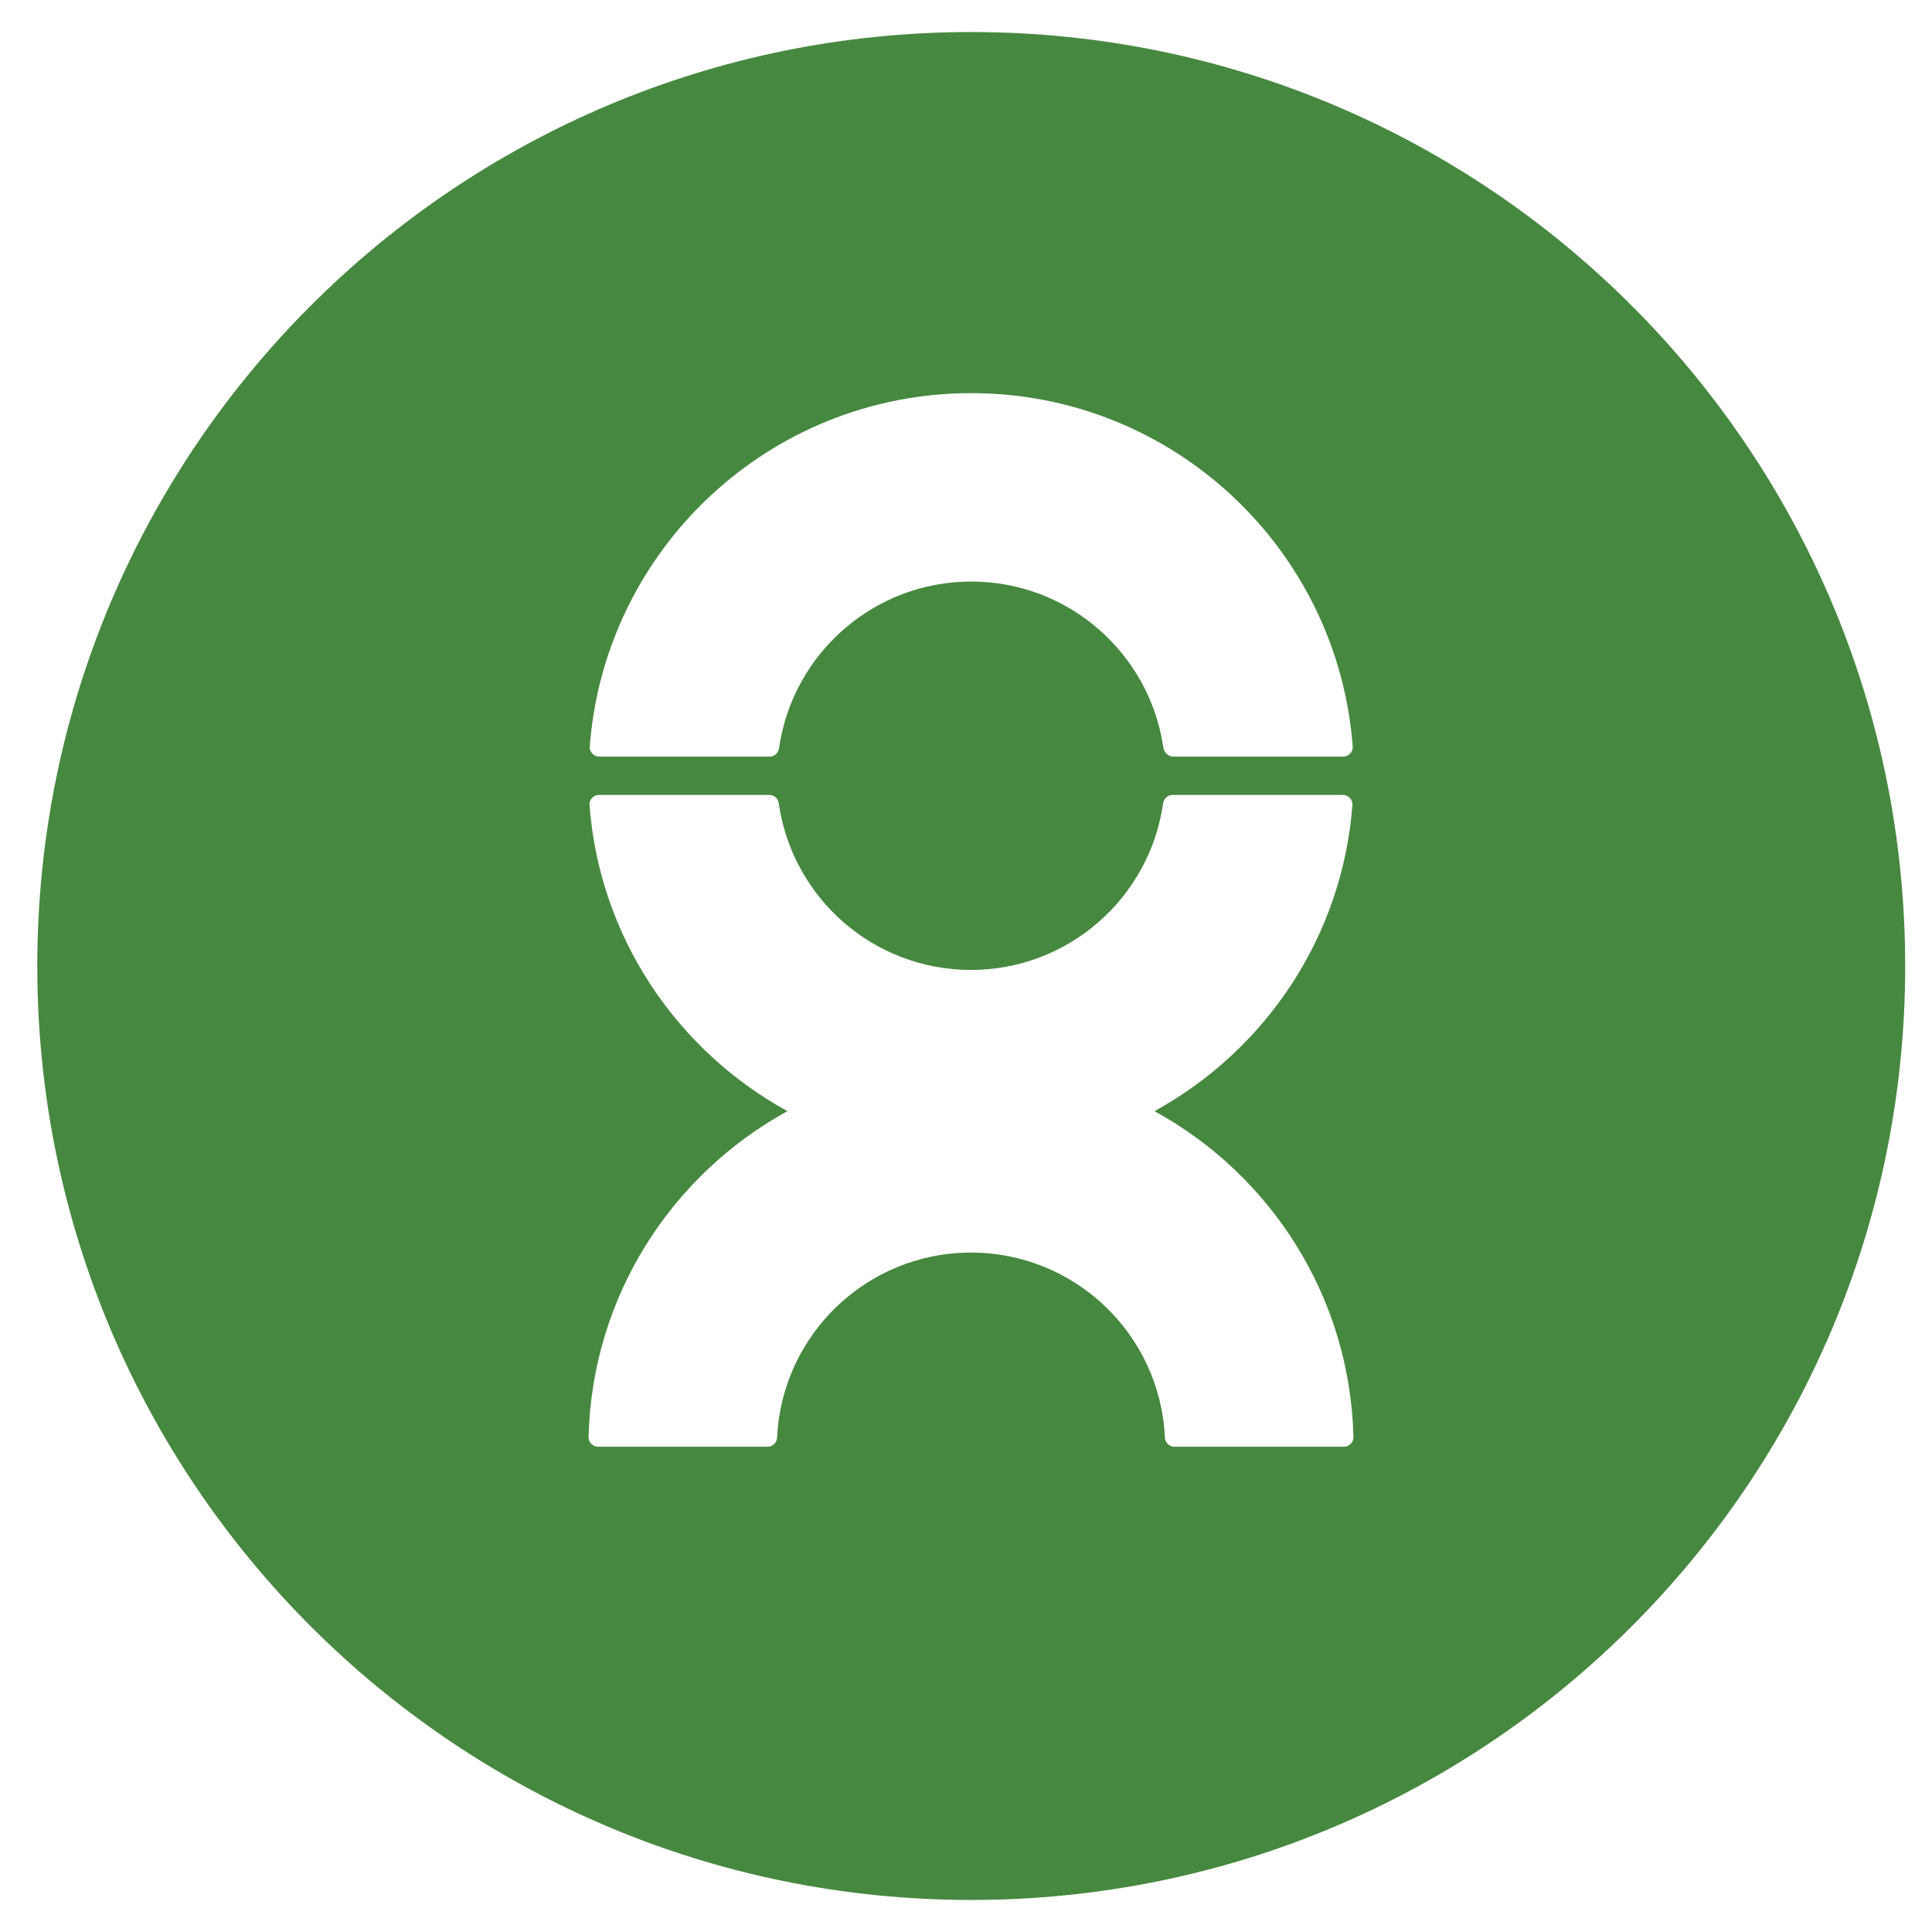
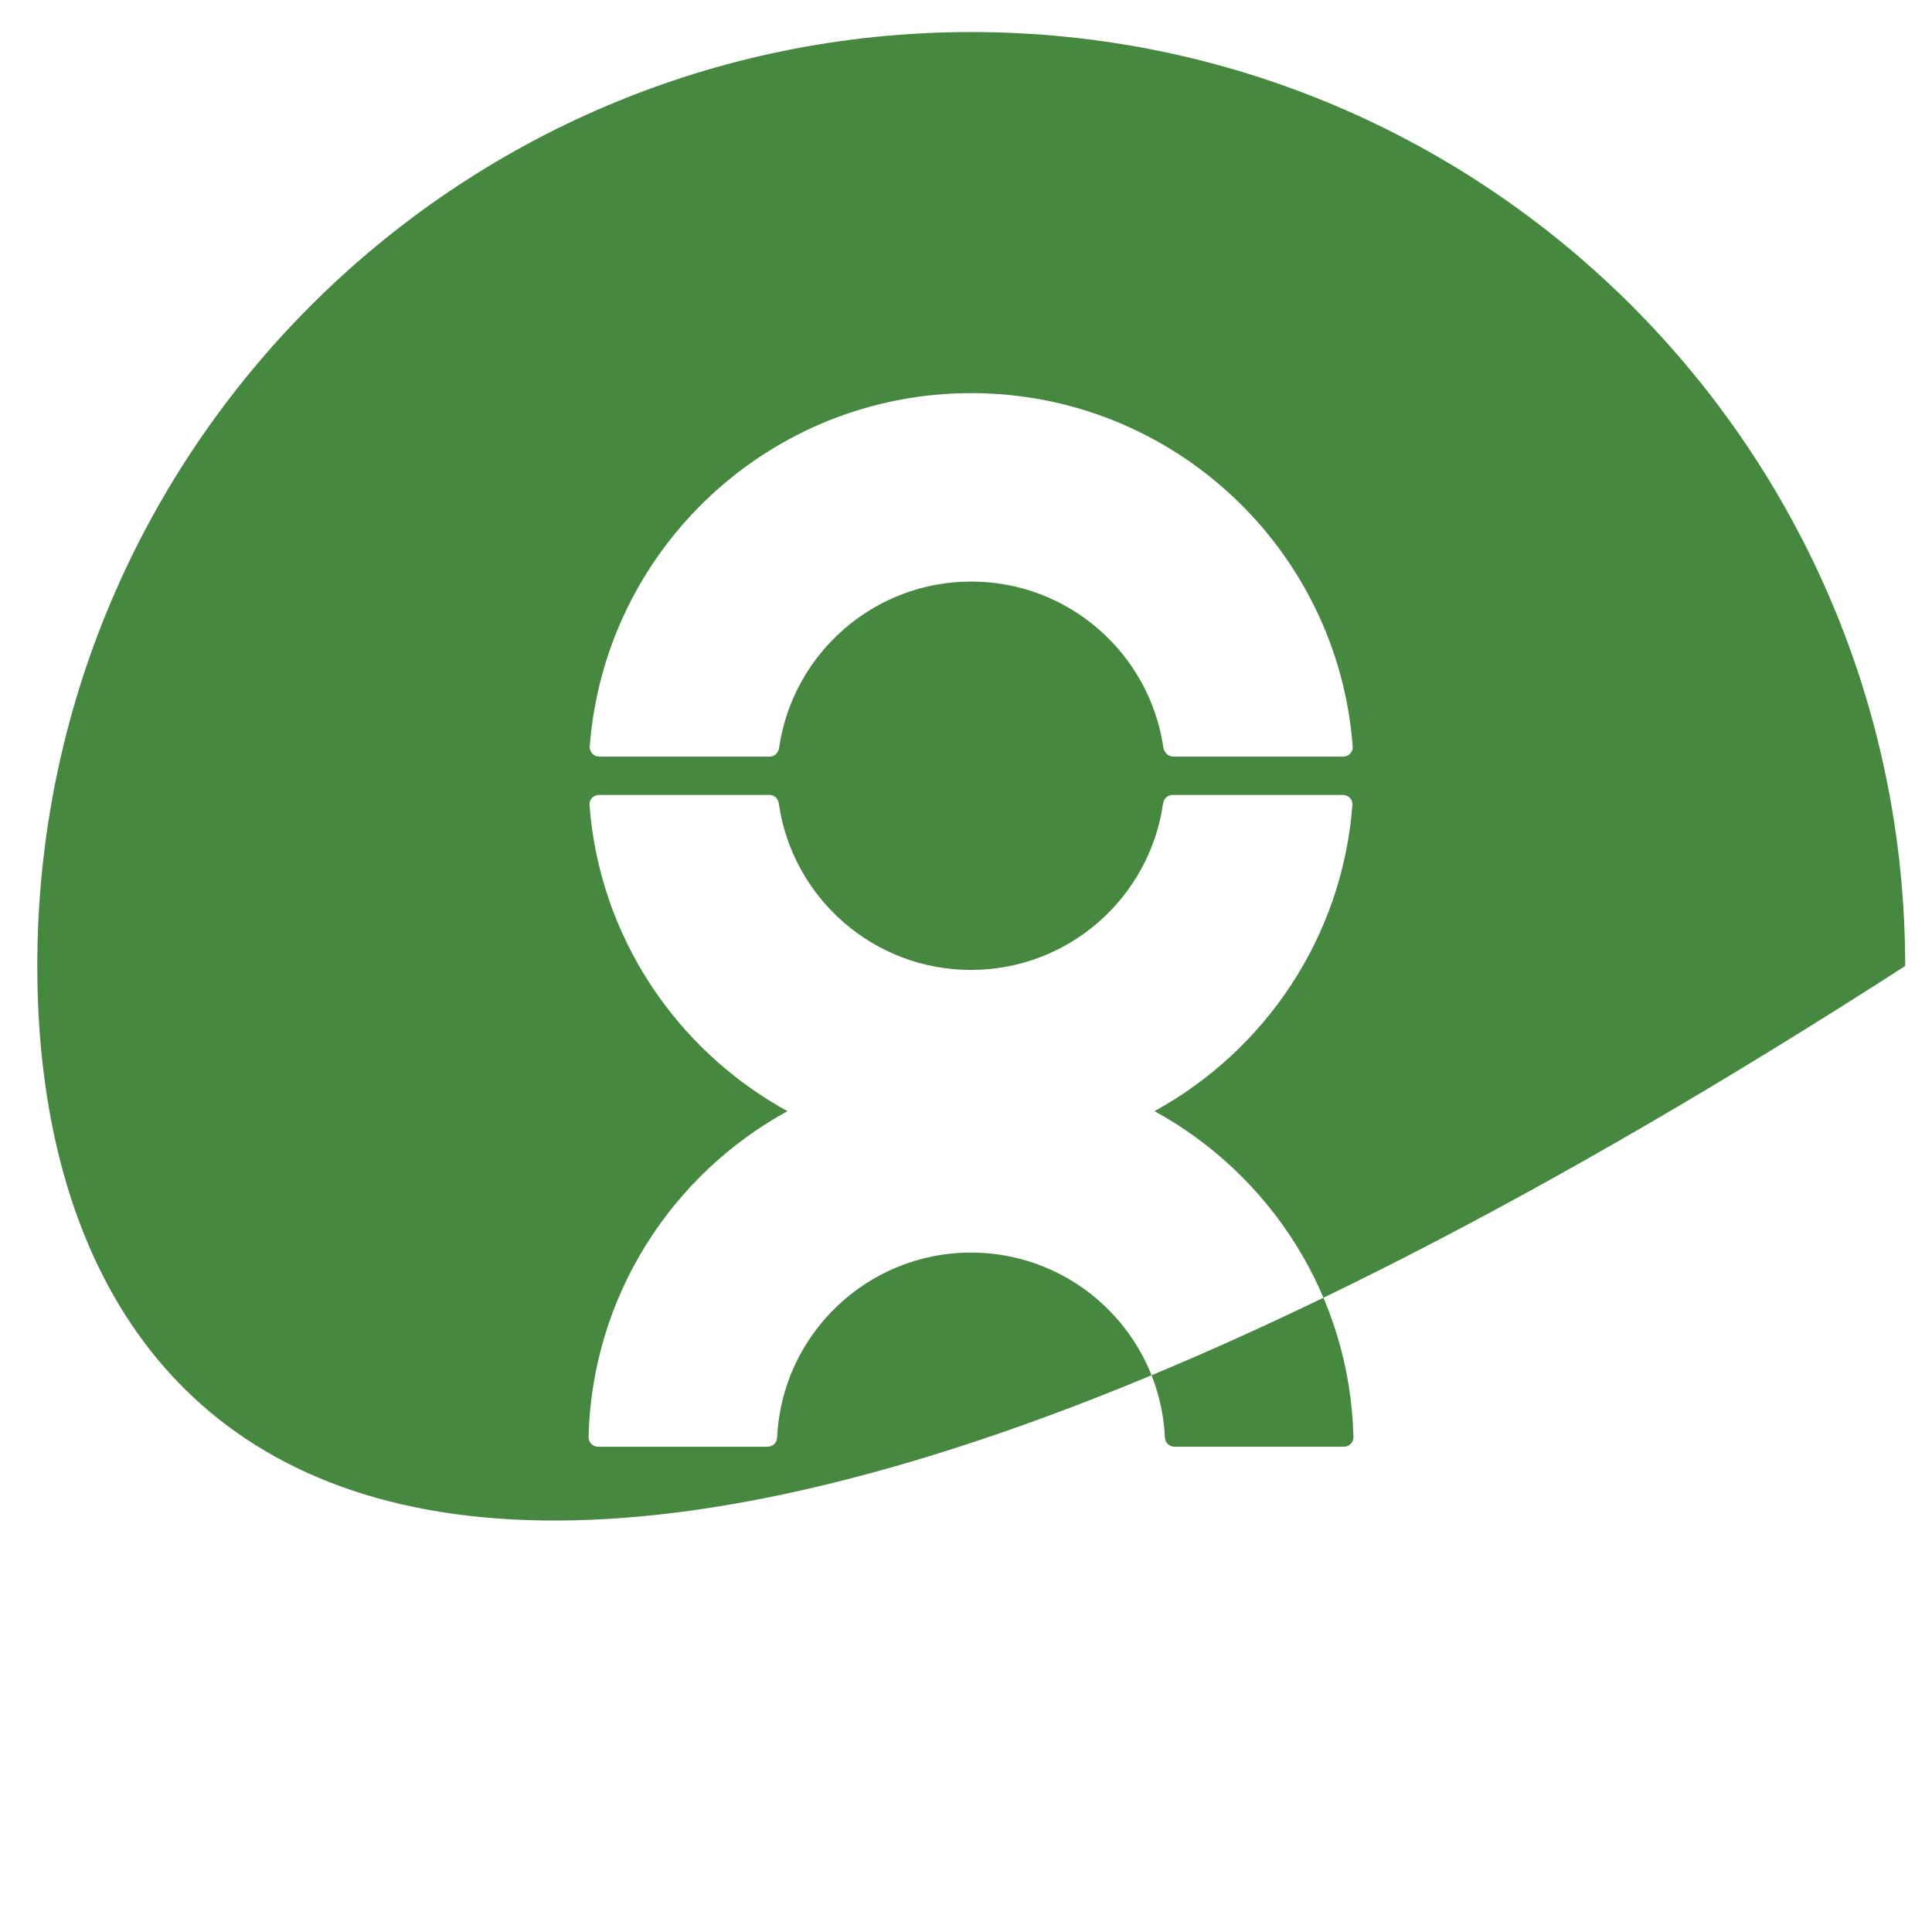
<svg xmlns="http://www.w3.org/2000/svg" width="150px" height="150px" viewBox="0 0 150 150" version="1.1">
  <g id="surface1">
-     <path style=" stroke:none;fill-rule:nonzero;fill:rgb(27.451%,53.333%,24.706%);fill-opacity:1;" d="M 89.633 86.27 C 98.223 81.555 104.238 72.746 105.004 62.457 C 105.004 62.047 104.672 61.719 104.262 61.719 L 91.031 61.719 C 90.621 61.719 90.332 62.043 90.289 62.457 C 89.215 69.727 82.949 75.305 75.383 75.305 C 67.816 75.305 61.555 69.727 60.477 62.457 C 60.441 62.023 60.145 61.719 59.734 61.719 L 46.508 61.719 C 46.102 61.719 45.766 62.047 45.766 62.457 C 46.527 72.746 52.547 81.555 61.137 86.27 C 52.137 91.203 45.961 100.652 45.695 111.578 C 45.695 111.988 46.027 112.324 46.438 112.324 L 59.594 112.324 C 60.004 112.324 60.336 111.992 60.336 111.578 C 60.727 103.598 67.32 97.25 75.387 97.25 C 83.457 97.25 90.059 103.598 90.441 111.578 C 90.441 111.988 90.773 112.324 91.184 112.324 L 104.34 112.324 C 104.75 112.324 105.082 111.992 105.082 111.578 C 104.816 100.652 98.641 91.203 89.637 86.27 Z M 46.527 58.742 L 59.758 58.742 C 60.168 58.742 60.457 58.418 60.5 57.996 C 61.578 50.73 67.844 45.152 75.406 45.152 C 82.969 45.152 89.238 50.73 90.316 57.996 C 90.363 58.406 90.695 58.742 91.102 58.742 L 104.285 58.742 C 104.695 58.742 105.027 58.41 105.027 58 C 103.891 42.637 91.062 30.523 75.406 30.523 C 59.75 30.523 46.926 42.637 45.785 58 C 45.785 58.41 46.117 58.742 46.527 58.742 Z M 147.918 75 C 147.918 115.051 115.453 147.512 75.406 147.512 C 35.359 147.512 2.895 115.051 2.895 75 C 2.895 34.949 35.359 2.488 75.406 2.488 C 115.453 2.488 147.918 34.953 147.918 75 Z M 147.918 75 " />
+     <path style=" stroke:none;fill-rule:nonzero;fill:rgb(27.451%,53.333%,24.706%);fill-opacity:1;" d="M 89.633 86.27 C 98.223 81.555 104.238 72.746 105.004 62.457 C 105.004 62.047 104.672 61.719 104.262 61.719 L 91.031 61.719 C 90.621 61.719 90.332 62.043 90.289 62.457 C 89.215 69.727 82.949 75.305 75.383 75.305 C 67.816 75.305 61.555 69.727 60.477 62.457 C 60.441 62.023 60.145 61.719 59.734 61.719 L 46.508 61.719 C 46.102 61.719 45.766 62.047 45.766 62.457 C 46.527 72.746 52.547 81.555 61.137 86.27 C 52.137 91.203 45.961 100.652 45.695 111.578 C 45.695 111.988 46.027 112.324 46.438 112.324 L 59.594 112.324 C 60.004 112.324 60.336 111.992 60.336 111.578 C 60.727 103.598 67.32 97.25 75.387 97.25 C 83.457 97.25 90.059 103.598 90.441 111.578 C 90.441 111.988 90.773 112.324 91.184 112.324 L 104.34 112.324 C 104.75 112.324 105.082 111.992 105.082 111.578 C 104.816 100.652 98.641 91.203 89.637 86.27 Z M 46.527 58.742 L 59.758 58.742 C 60.168 58.742 60.457 58.418 60.5 57.996 C 61.578 50.73 67.844 45.152 75.406 45.152 C 82.969 45.152 89.238 50.73 90.316 57.996 C 90.363 58.406 90.695 58.742 91.102 58.742 L 104.285 58.742 C 104.695 58.742 105.027 58.41 105.027 58 C 103.891 42.637 91.062 30.523 75.406 30.523 C 59.75 30.523 46.926 42.637 45.785 58 C 45.785 58.41 46.117 58.742 46.527 58.742 Z M 147.918 75 C 35.359 147.512 2.895 115.051 2.895 75 C 2.895 34.949 35.359 2.488 75.406 2.488 C 115.453 2.488 147.918 34.953 147.918 75 Z M 147.918 75 " />
  </g>
</svg>